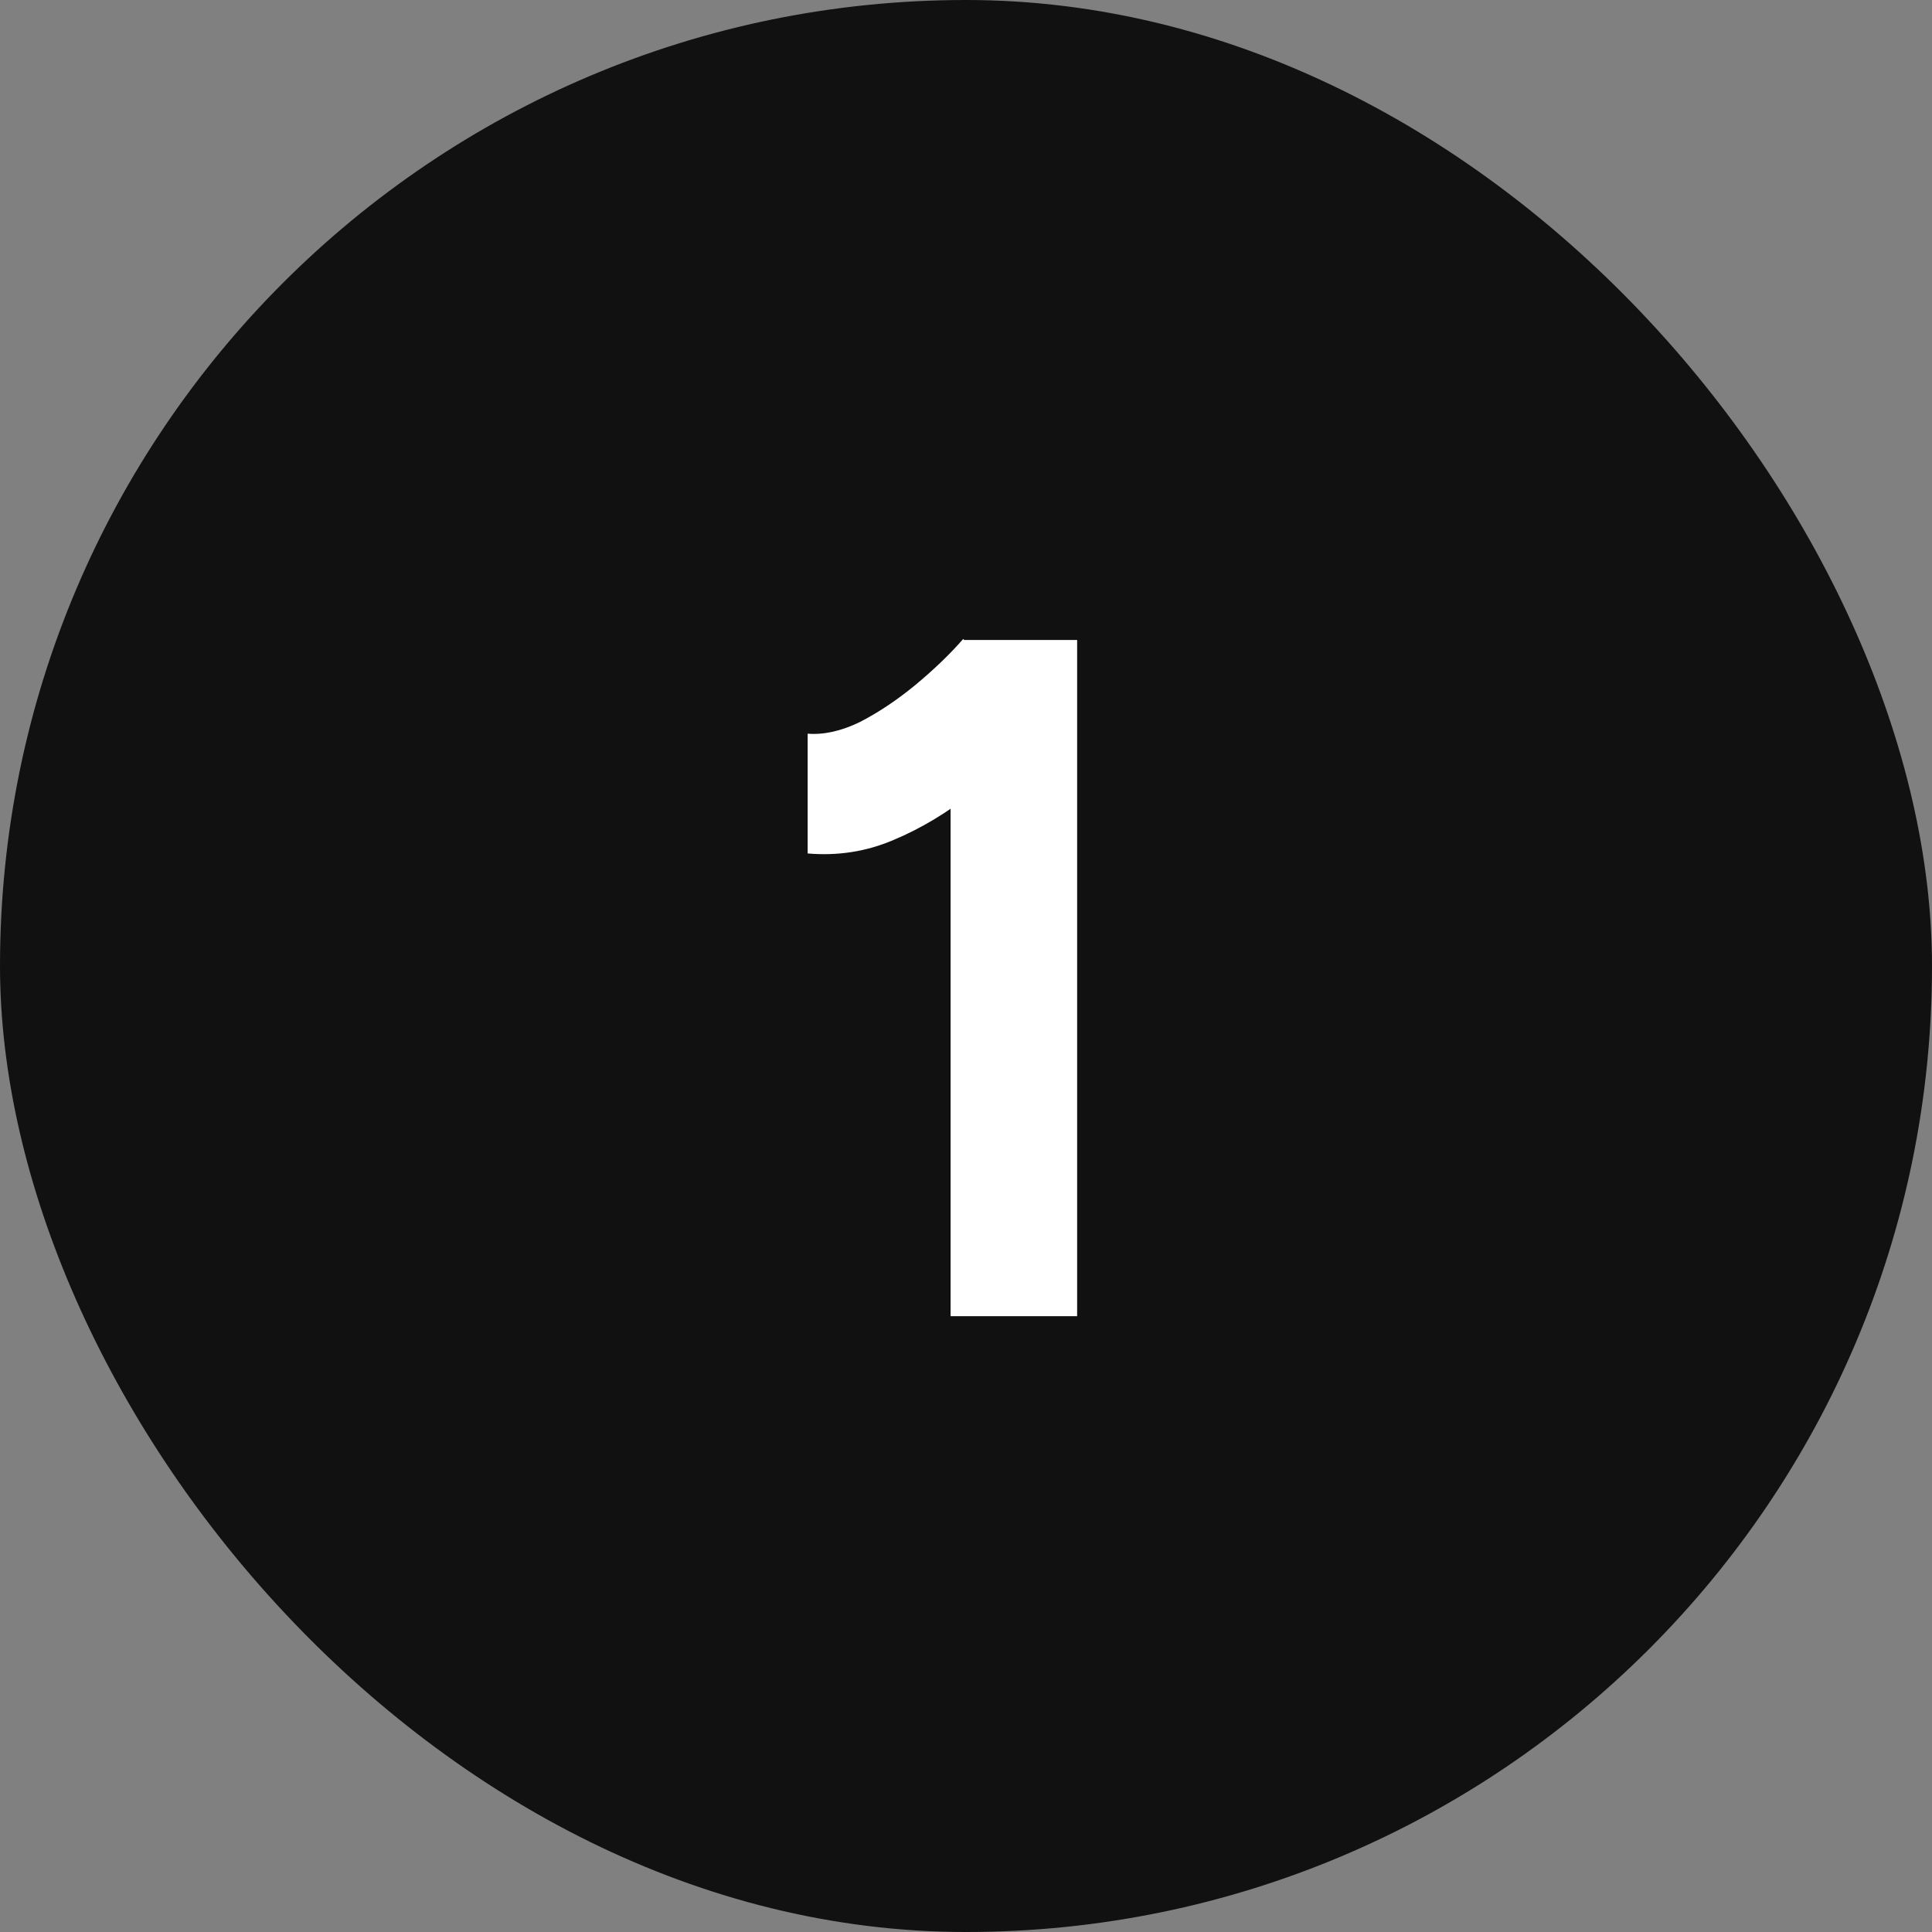
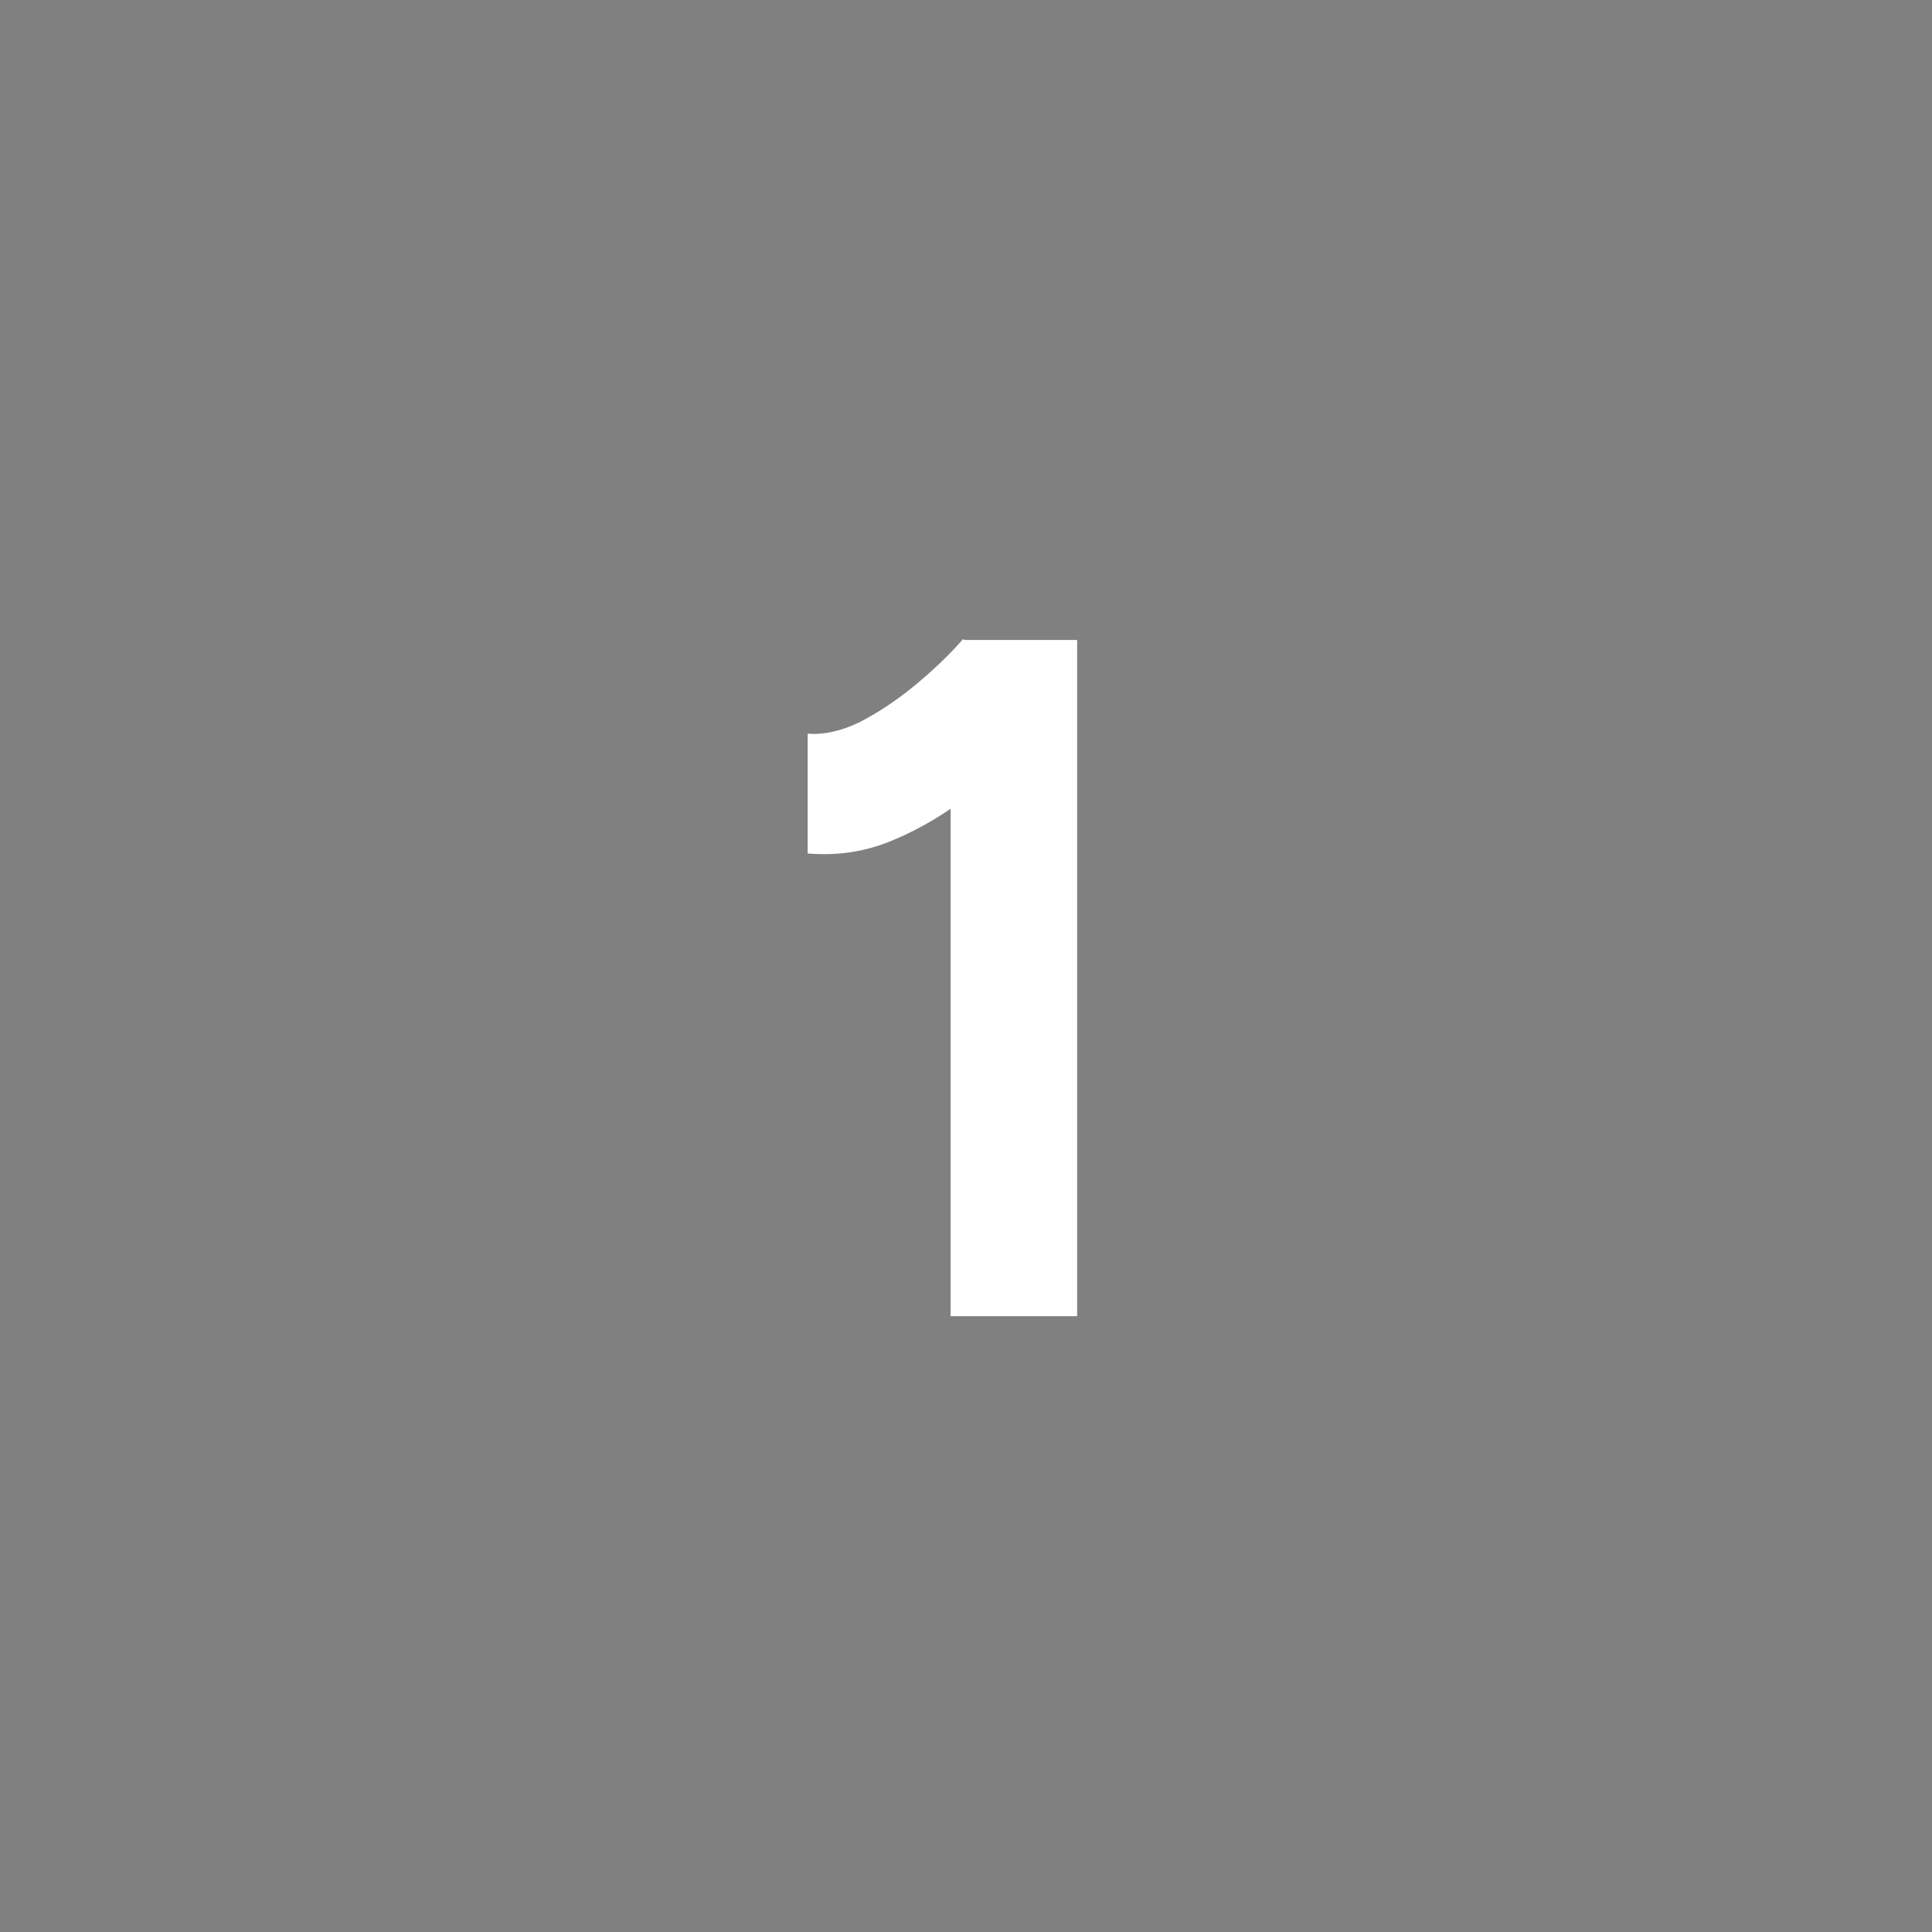
<svg xmlns="http://www.w3.org/2000/svg" width="80" height="80" viewBox="0 0 80 80" fill="none">
  <rect x="0" y="0" width="80" height="80" fill="#808080" stroke="none" />
-   <rect width="80" height="80" rx="40" fill="#111111" />
  <path d="M39.362 54.5V29.42L39.883 26.5H44.602V54.5H39.362ZM33.443 35.34V30.38C34.109 30.433 34.829 30.273 35.602 29.9C36.376 29.5 37.136 28.993 37.883 28.38C38.656 27.74 39.322 27.1 39.883 26.46L43.362 29.86C42.403 30.927 41.389 31.9 40.322 32.78C39.256 33.633 38.149 34.3 37.002 34.78C35.883 35.26 34.696 35.447 33.443 35.34Z" fill="white" />
</svg>